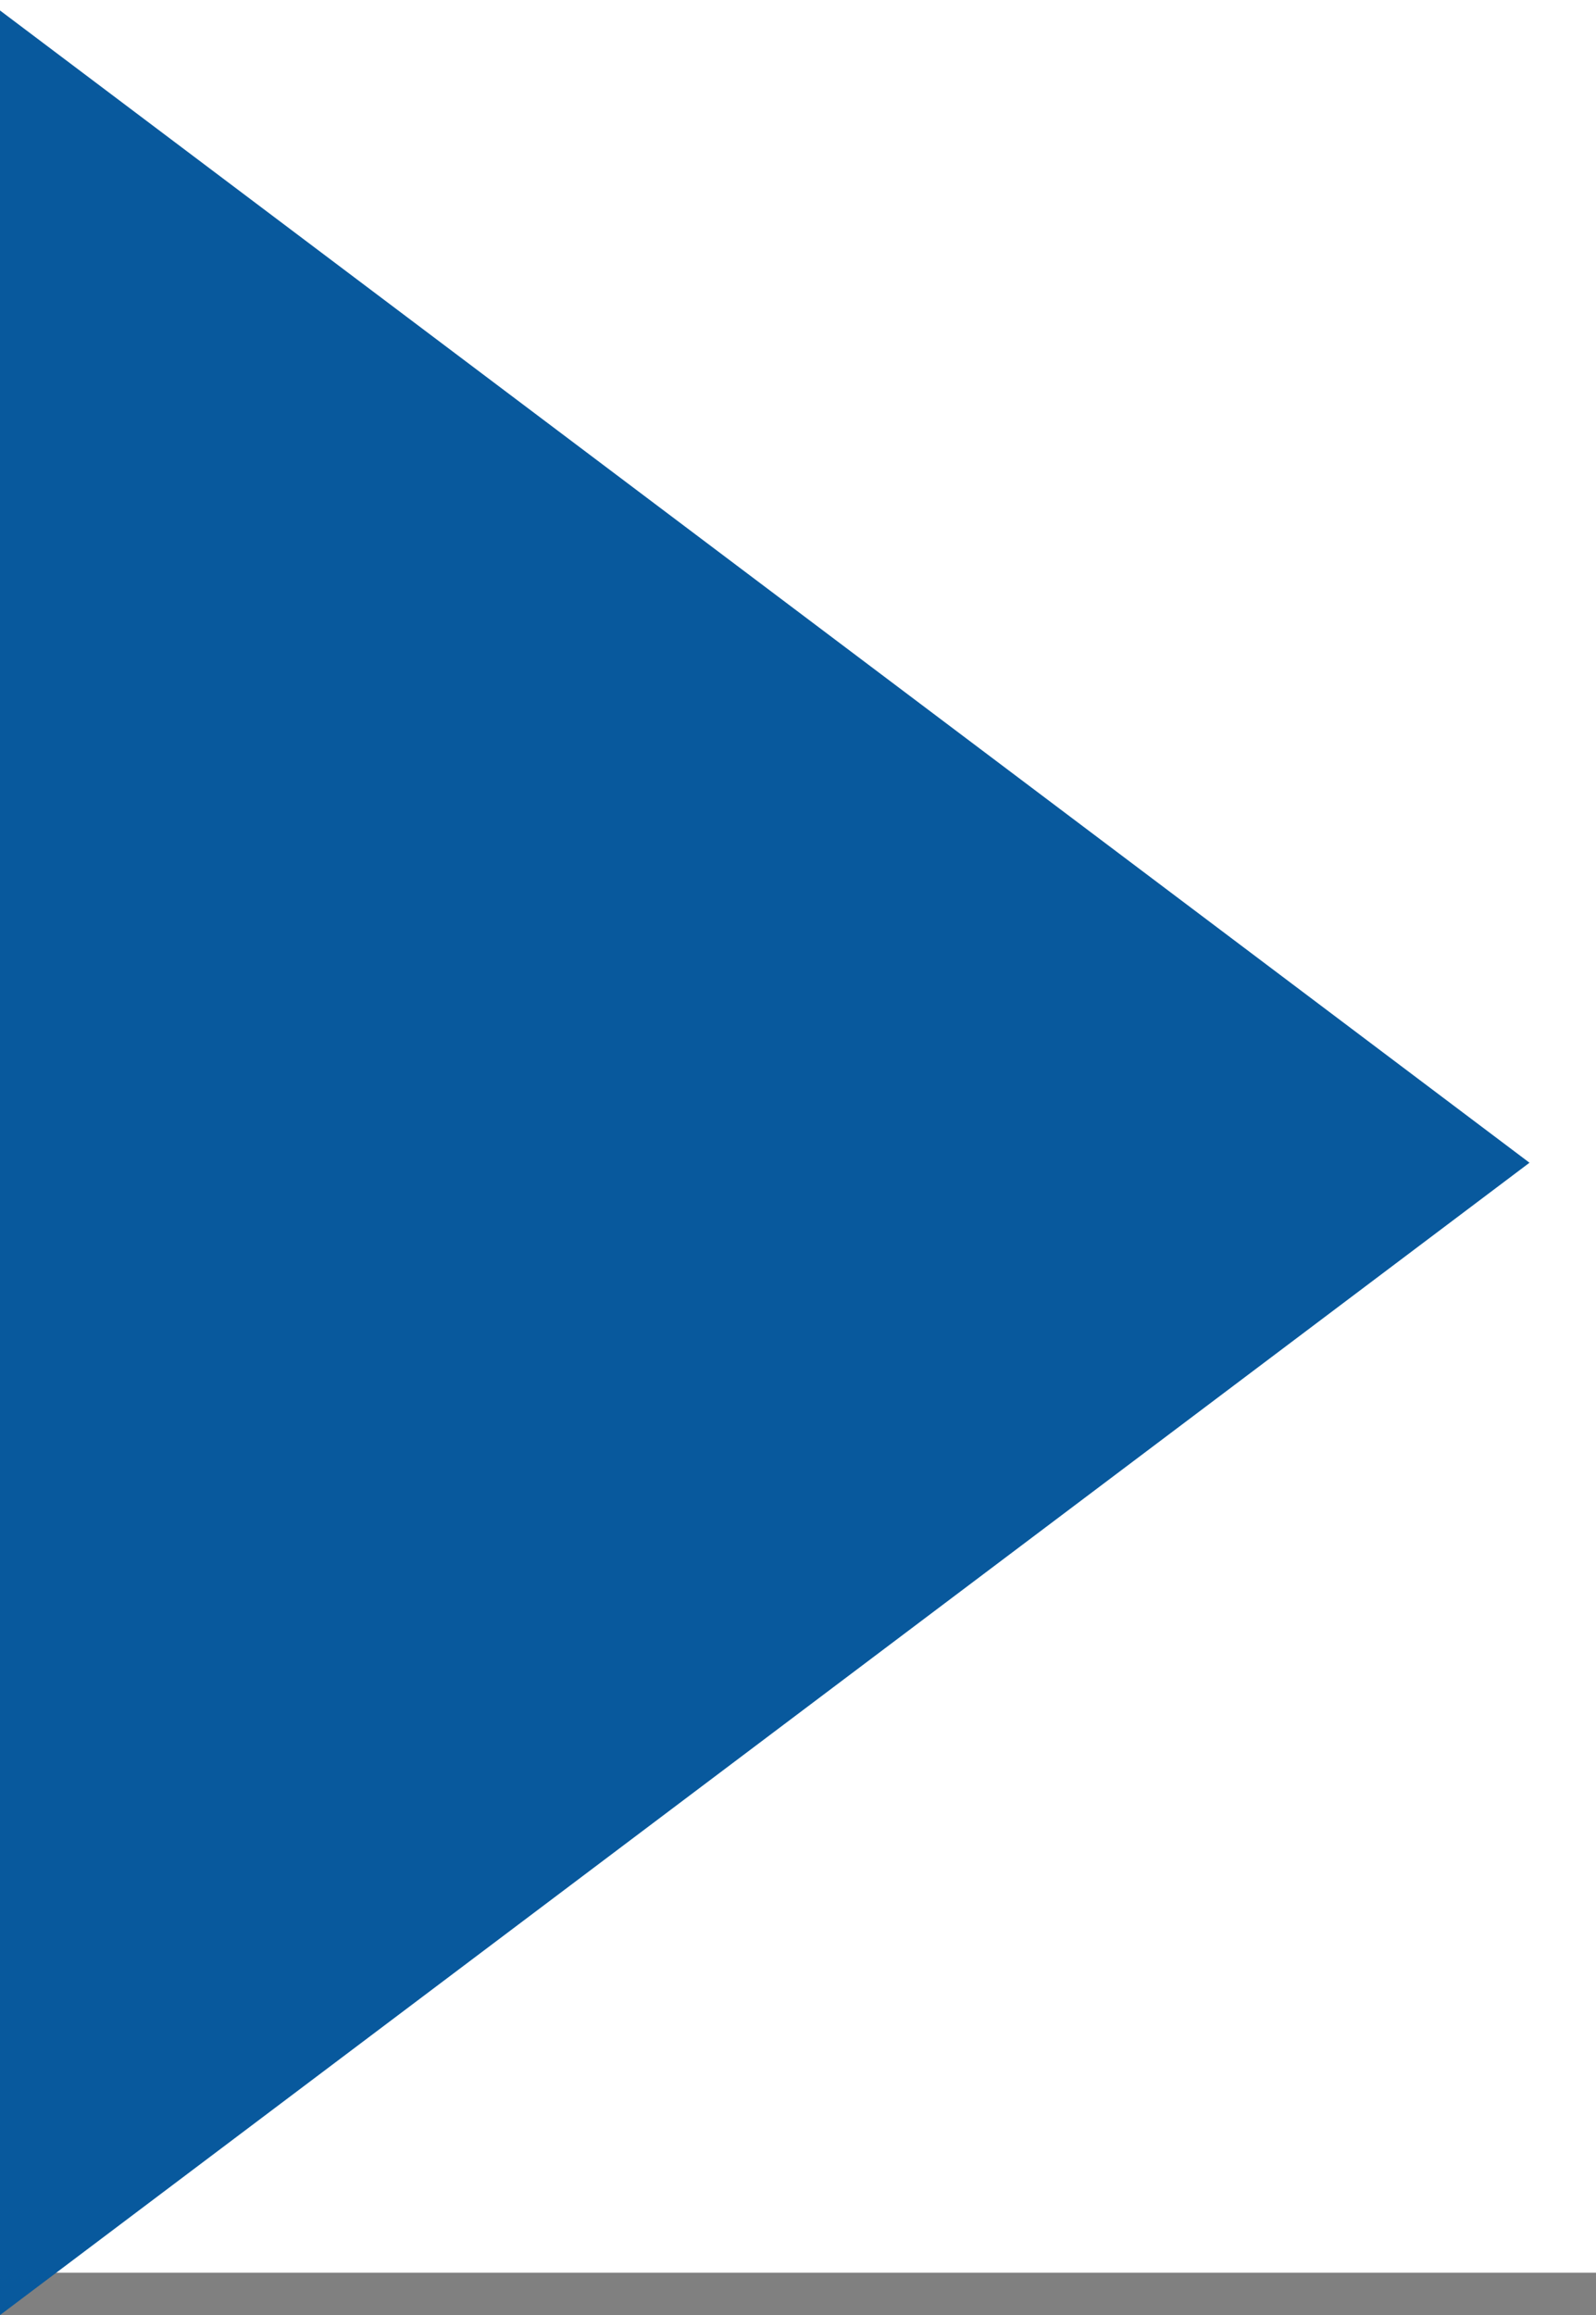
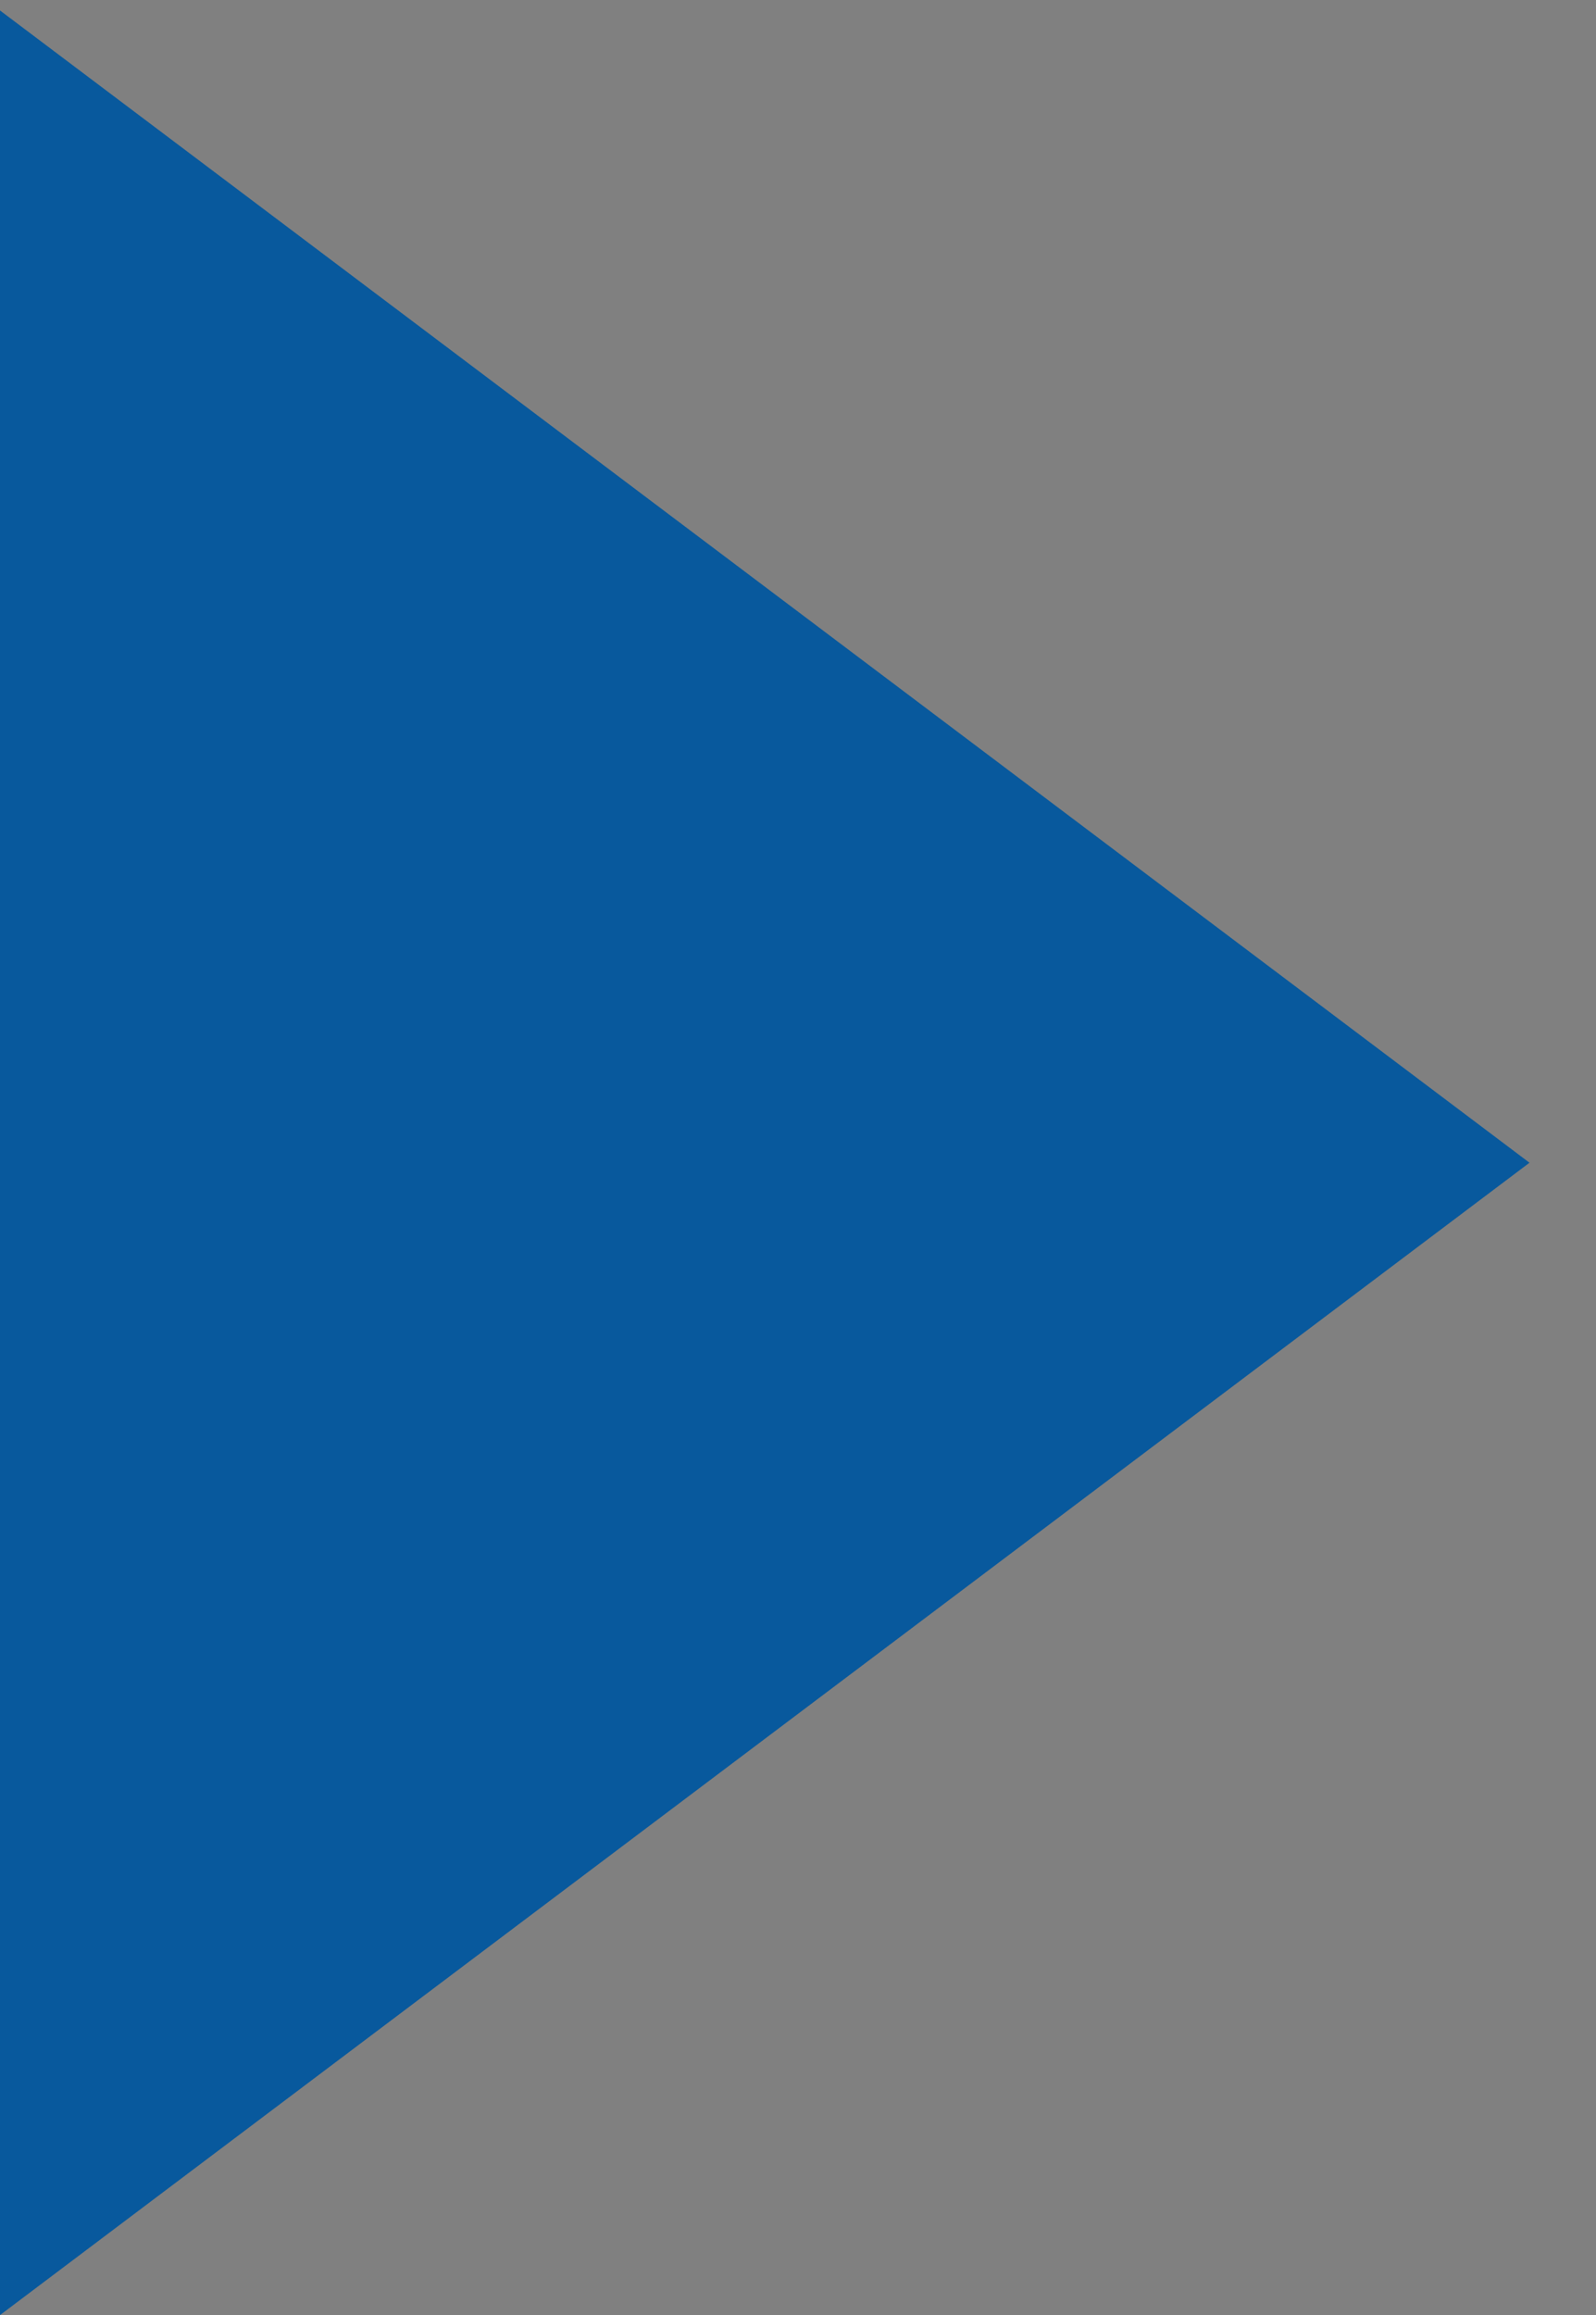
<svg xmlns="http://www.w3.org/2000/svg" version="1.1" id="レイヤー_1" x="0px" y="0px" width="18px" height="26.101px" viewBox="0 0 18 26.101" enable-background="new 0 0 18 26.101" xml:space="preserve">
  <rect x="0" y="0" width="18" height="26.101" fill="#808080" stroke="none" />
-   <rect fill="#FFFFFF" width="18" height="25.623" />
  <polygon fill="#08599D" points="0,0.118 17.25,13.109 0,26.101 " />
</svg>